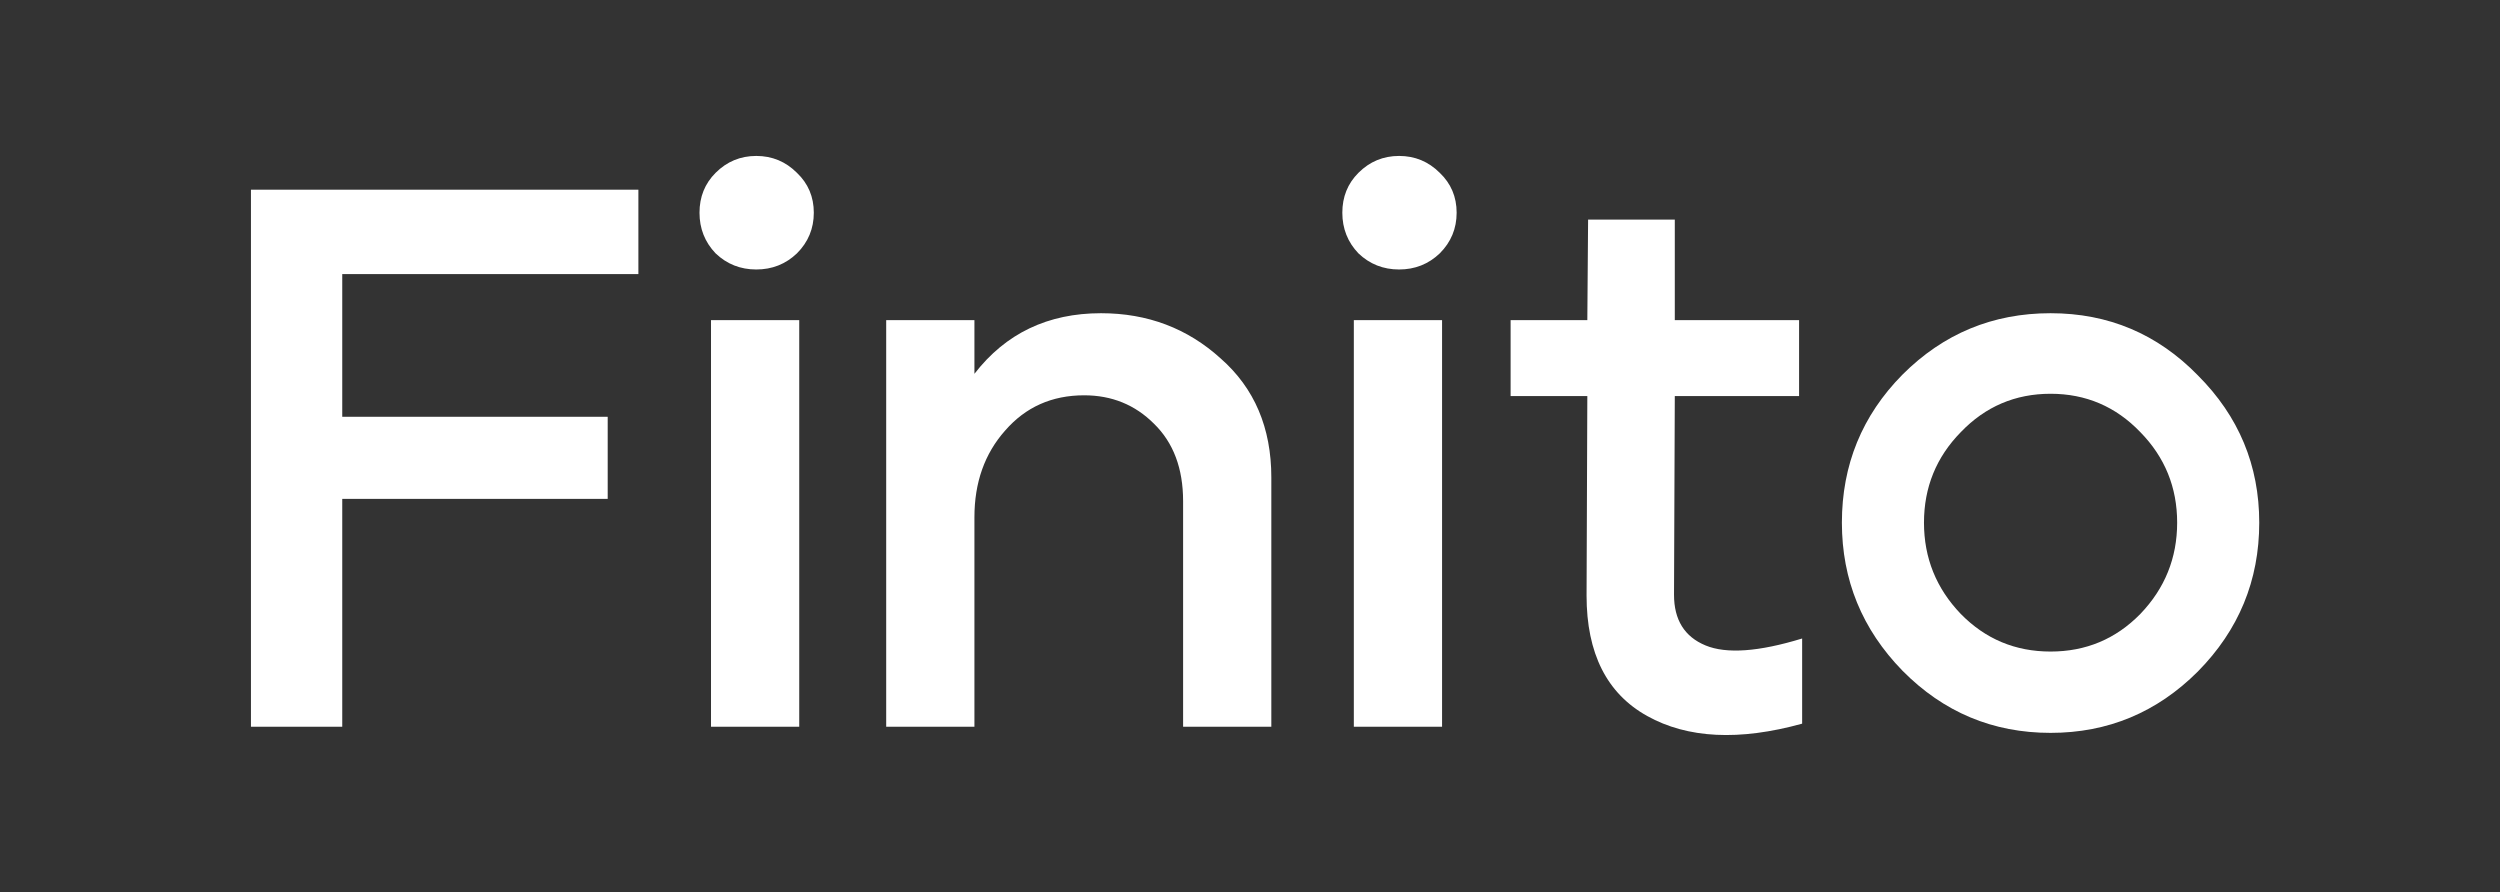
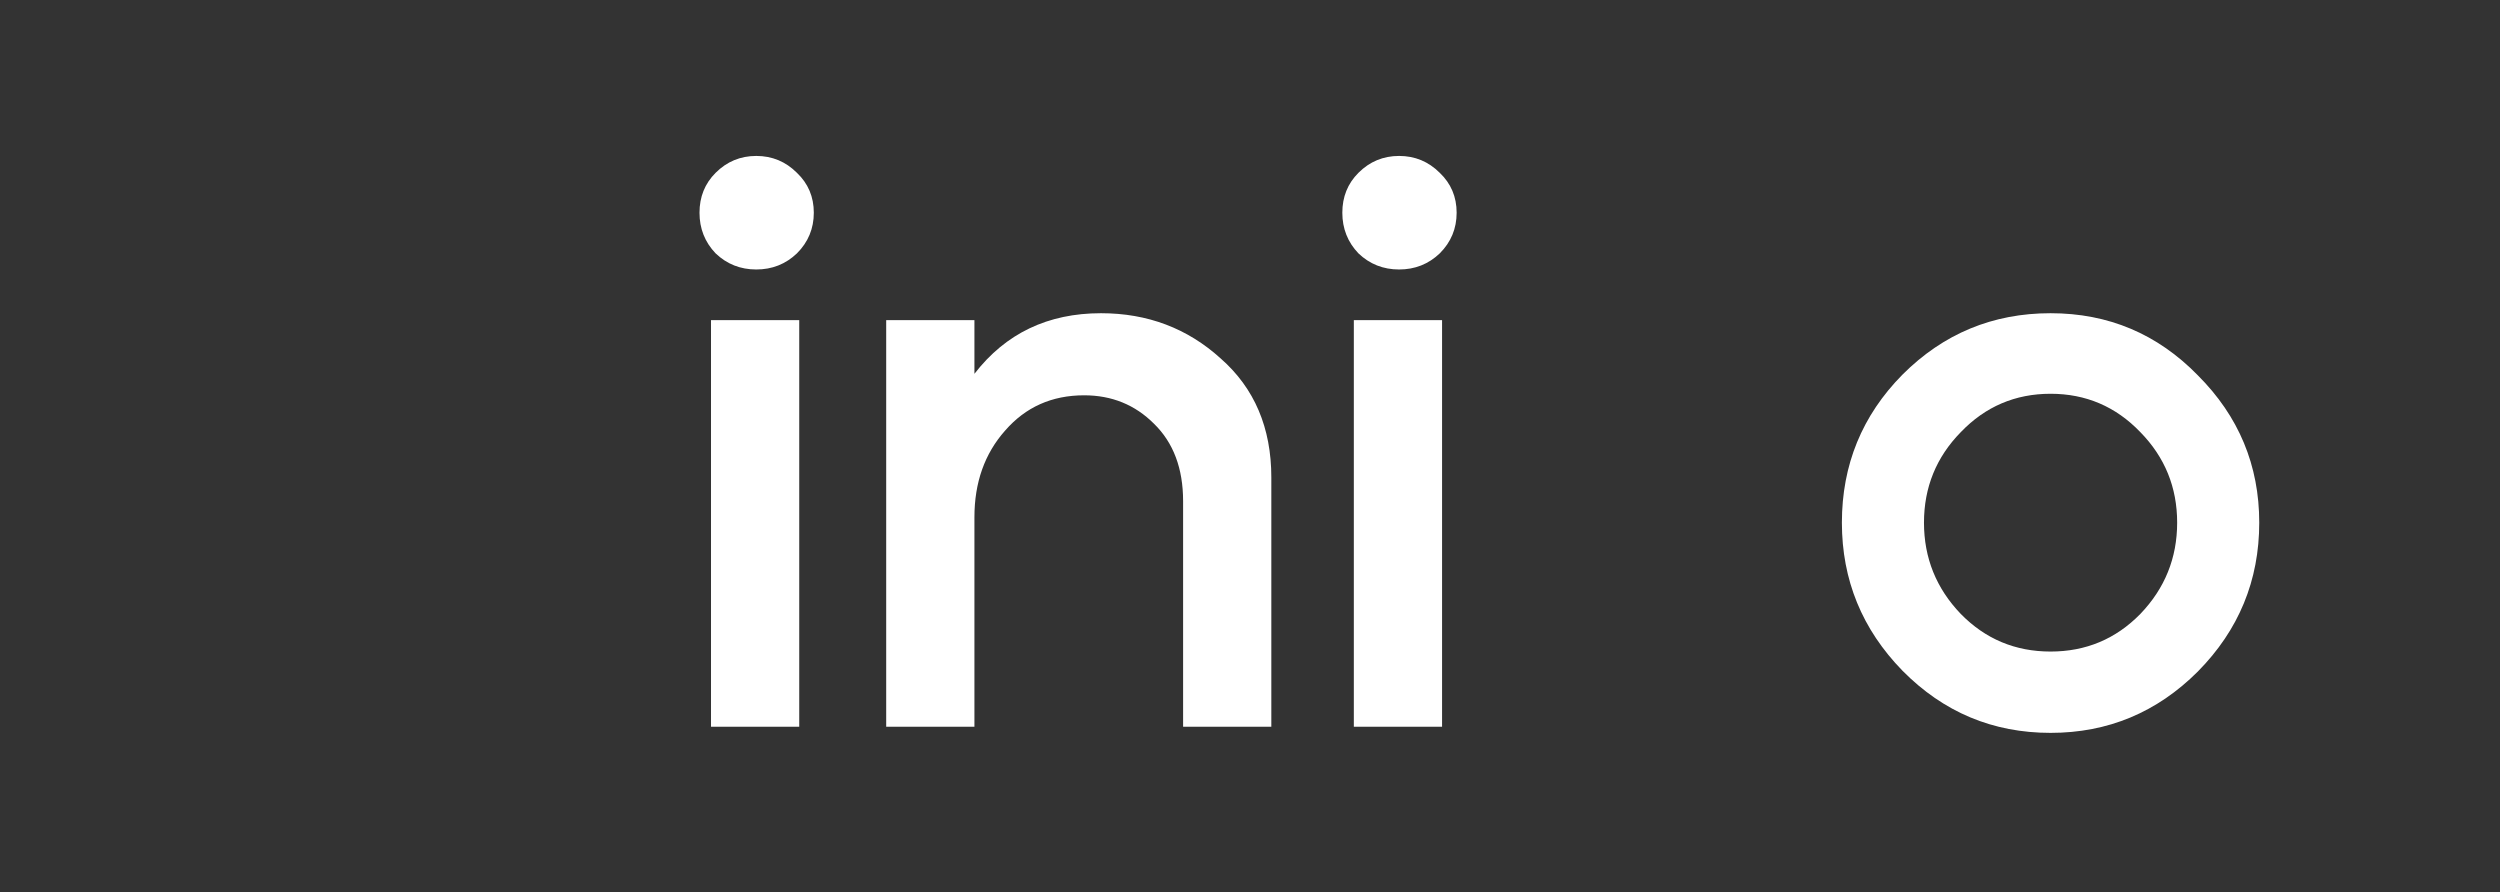
<svg xmlns="http://www.w3.org/2000/svg" xmlns:ns1="http://www.serif.com/" width="100%" height="100%" viewBox="0 0 1945 694" version="1.1" xml:space="preserve" style="fill-rule:evenodd;clip-rule:evenodd;stroke-linejoin:round;stroke-miterlimit:2;">
  <rect x="0" y="0" width="1945" height="694" fill="#333333" stroke="none" />
  <g transform="matrix(1,0,0,1,-340.786,-974.447)">
    <g transform="matrix(4.167,0,0,4.167,533.856,1091.85)">
      <g id="finito-logo--1-.svg" ns1:id="finito-logo (1).svg">
        <g>
          <path d="M336.518,108.656C325.727,108.656 316.512,104.788 308.873,97.054C301.329,89.319 297.557,80.104 297.557,69.408C297.557,58.618 301.329,49.403 308.873,41.763C316.512,34.124 325.727,30.304 336.518,30.304C347.309,30.304 356.476,34.172 364.02,41.906C371.659,49.546 375.479,58.713 375.479,69.408C375.479,80.199 371.659,89.462 364.02,97.197C356.381,104.836 347.213,108.656 336.518,108.656ZM319.759,86.454C324.343,91.133 329.929,93.473 336.518,93.473C343.107,93.473 348.693,91.133 353.277,86.454C357.861,81.679 360.153,75.997 360.153,69.408C360.153,62.819 357.861,57.185 353.277,52.506C348.693,47.731 343.107,45.344 336.518,45.344C329.929,45.344 324.343,47.731 319.759,52.506C315.175,57.185 312.884,62.819 312.884,69.408C312.884,75.997 315.175,81.679 319.759,86.454Z" style="fill:white;fill-rule:nonzero;" />
-           <path d="M290.136,106.937C278.391,110.184 268.746,109.706 261.202,105.505C253.658,101.303 249.886,93.807 249.886,83.016L250.029,45.774L235.705,45.774L235.705,31.593L250.029,31.593L250.173,12.829L266.359,12.829L266.359,31.593L289.564,31.593L289.564,45.774L266.359,45.774L266.215,82.873C266.215,87.552 268.173,90.703 272.088,92.327C276.004,93.95 282.02,93.52 290.136,91.037L290.136,106.937Z" style="fill:white;fill-rule:nonzero;" />
          <path d="M222.477,19.131C220.376,21.137 217.846,22.139 214.885,22.139C211.925,22.139 209.395,21.137 207.294,19.131C205.288,17.031 204.286,14.5 204.286,11.54C204.286,8.579 205.288,6.097 207.294,4.091C209.395,1.99 211.925,0.94 214.885,0.94C217.846,0.94 220.376,1.99 222.477,4.091C224.578,6.097 225.628,8.579 225.628,11.54C225.628,14.5 224.578,17.031 222.477,19.131ZM206.434,107.51L206.434,31.593L222.907,31.593L222.907,107.51L206.434,107.51Z" style="fill:white;fill-rule:nonzero;" />
          <path d="M119.124,107.51L119.124,31.593L135.597,31.593L135.597,41.62C141.422,34.076 149.3,30.304 159.231,30.304C167.921,30.304 175.37,33.121 181.577,38.755C187.879,44.294 191.03,51.694 191.03,60.957L191.03,107.51L174.558,107.51L174.558,65.398C174.558,59.286 172.744,54.464 169.115,50.931C165.582,47.397 161.237,45.631 156.08,45.631C150.064,45.631 145.146,47.827 141.326,52.22C137.507,56.517 135.597,61.912 135.597,68.406L135.597,107.51L119.124,107.51Z" style="fill:white;fill-rule:nonzero;" />
          <path d="M102.458,19.131C100.357,21.137 97.827,22.139 94.867,22.139C91.906,22.139 89.376,21.137 87.275,19.131C85.269,17.031 84.267,14.5 84.267,11.54C84.267,8.579 85.269,6.097 87.275,4.091C89.376,1.99 91.906,0.94 94.867,0.94C97.827,0.94 100.357,1.99 102.458,4.091C104.559,6.097 105.609,8.579 105.609,11.54C105.609,14.5 104.559,17.031 102.458,19.131ZM86.415,107.51L86.415,31.593L102.888,31.593L102.888,107.51L86.415,107.51Z" style="fill:white;fill-rule:nonzero;" />
-           <path d="M0.521,107.51L0.521,7.242L72.857,7.242L72.857,22.999L17.567,22.999L17.567,49.641L67.127,49.641L67.127,64.968L17.567,64.968L17.567,107.51L0.521,107.51Z" style="fill:white;fill-rule:nonzero;" />
        </g>
      </g>
    </g>
  </g>
</svg>